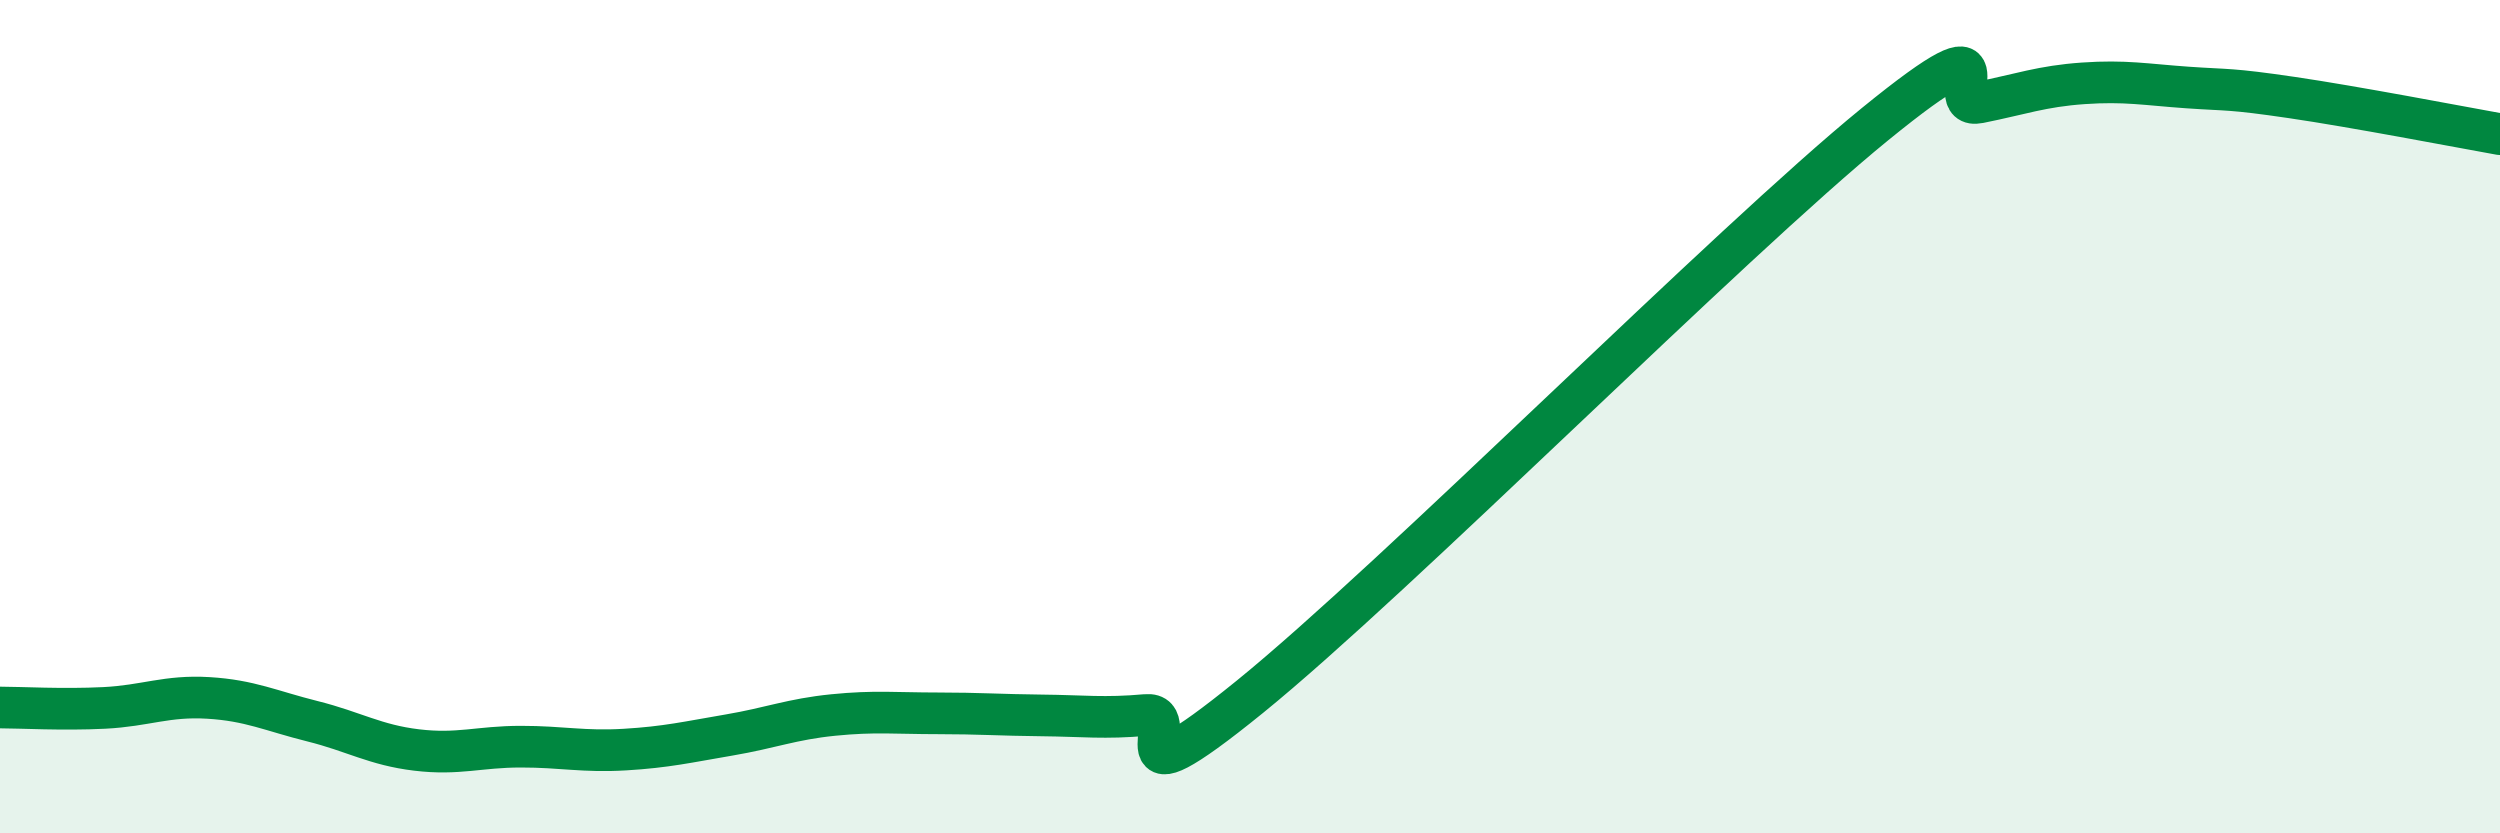
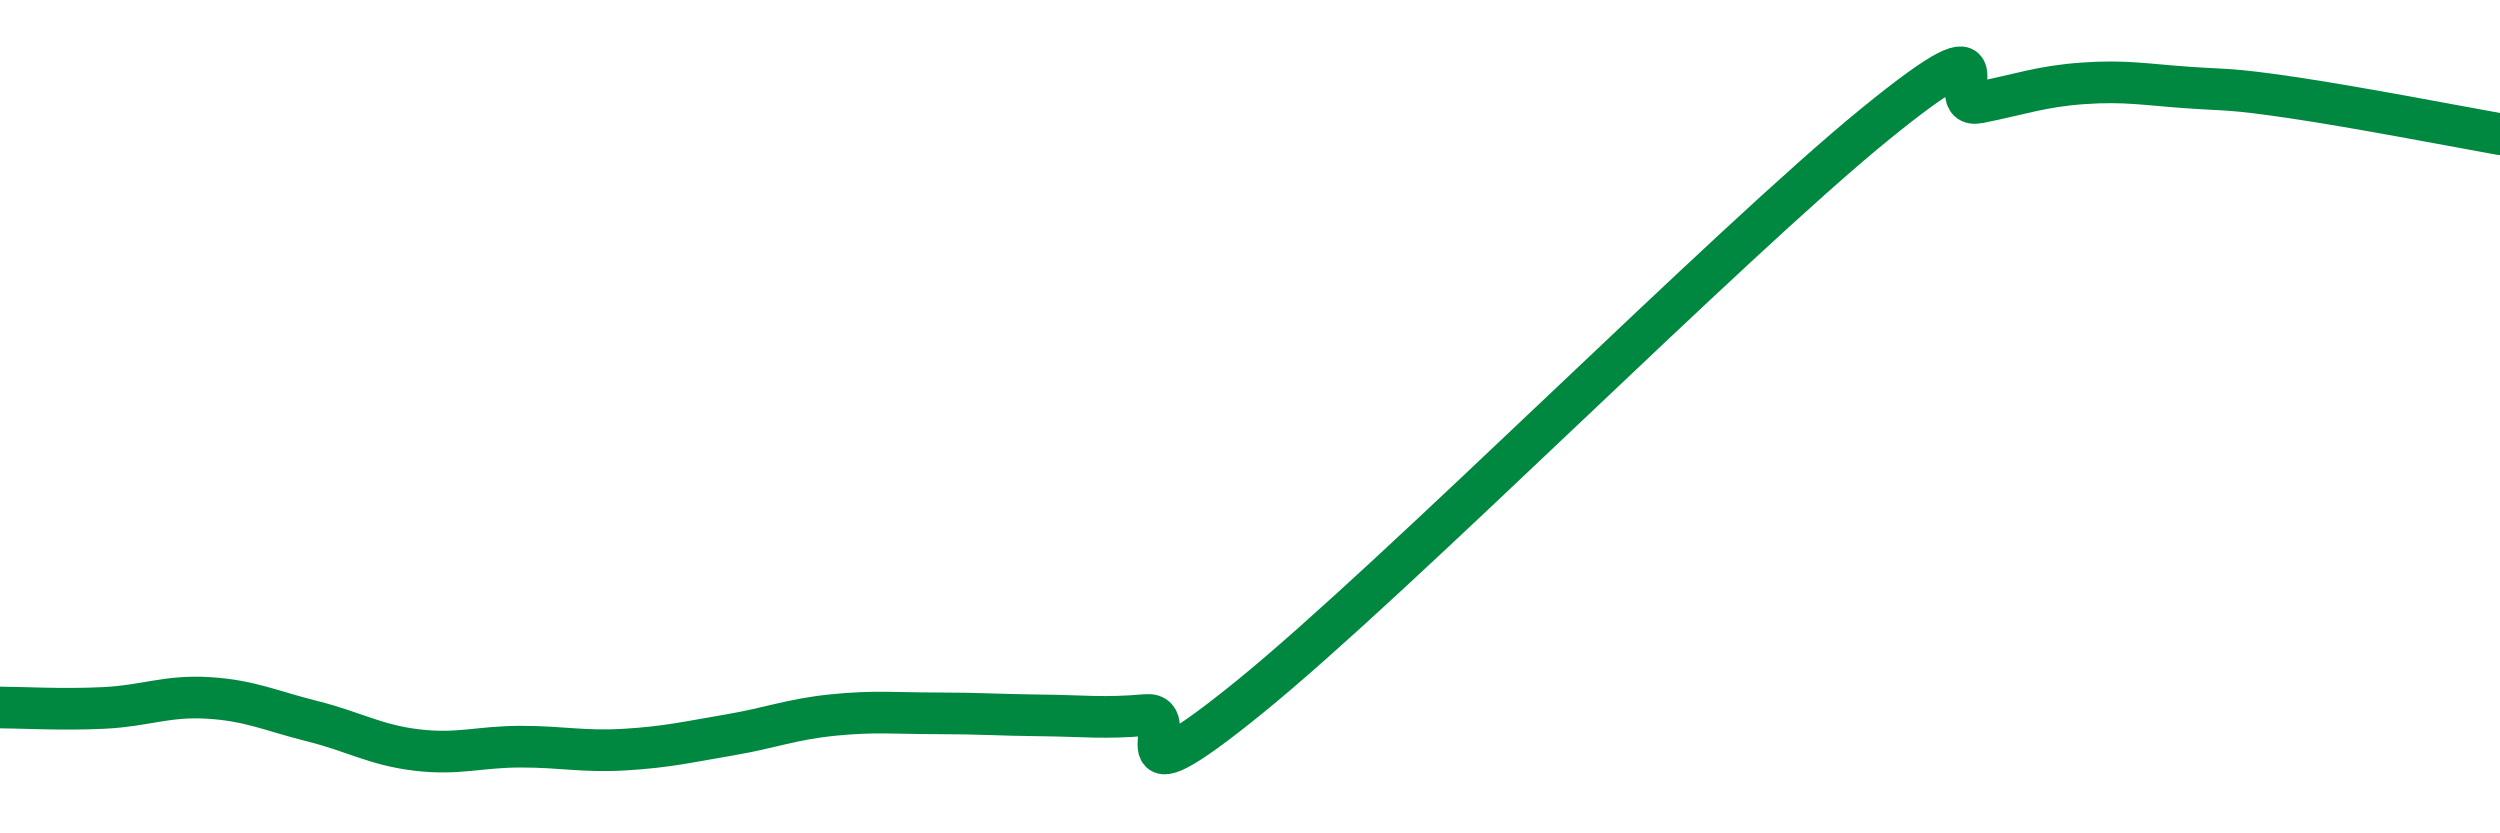
<svg xmlns="http://www.w3.org/2000/svg" width="60" height="20" viewBox="0 0 60 20">
-   <path d="M 0,16.98 C 0.5,16.98 1.5,17.04 2.5,16.99 C 3.5,16.94 4,16.69 5,16.75 C 6,16.81 6.5,17.06 7.5,17.31 C 8.5,17.56 9,17.88 10,18 C 11,18.12 11.5,17.92 12.5,17.92 C 13.5,17.92 14,18.05 15,17.99 C 16,17.93 16.5,17.81 17.5,17.64 C 18.5,17.47 19,17.26 20,17.16 C 21,17.06 21.5,17.12 22.5,17.12 C 23.5,17.12 24,17.16 25,17.17 C 26,17.18 26.5,17.25 27.5,17.16 C 28.5,17.07 26.5,19.56 30,16.72 C 33.5,13.88 41.5,5.83 45,2.98 C 48.5,0.13 46.5,2.66 47.5,2.46 C 48.5,2.26 49,2.07 50,2 C 51,1.93 51.5,2.03 52.5,2.1 C 53.5,2.17 53.5,2.12 55,2.34 C 56.5,2.56 59,3.04 60,3.22L60 20L0 20Z" fill="#008740" opacity="0.1" stroke-linecap="round" stroke-linejoin="round" />
  <path d="M 0,16.98 C 0.5,16.98 1.5,17.04 2.5,16.99 C 3.5,16.94 4,16.69 5,16.75 C 6,16.81 6.5,17.06 7.5,17.31 C 8.5,17.56 9,17.88 10,18 C 11,18.12 11.5,17.92 12.5,17.92 C 13.5,17.92 14,18.05 15,17.99 C 16,17.93 16.5,17.81 17.5,17.64 C 18.5,17.47 19,17.26 20,17.16 C 21,17.06 21.5,17.12 22.5,17.12 C 23.5,17.12 24,17.16 25,17.17 C 26,17.18 26.5,17.25 27.5,17.16 C 28.5,17.07 26.5,19.56 30,16.72 C 33.5,13.88 41.5,5.83 45,2.98 C 48.5,0.13 46.5,2.66 47.5,2.46 C 48.5,2.26 49,2.07 50,2 C 51,1.93 51.5,2.03 52.5,2.1 C 53.5,2.17 53.5,2.12 55,2.34 C 56.5,2.56 59,3.04 60,3.22" stroke="#008740" stroke-width="1" fill="none" stroke-linecap="round" stroke-linejoin="round" />
</svg>